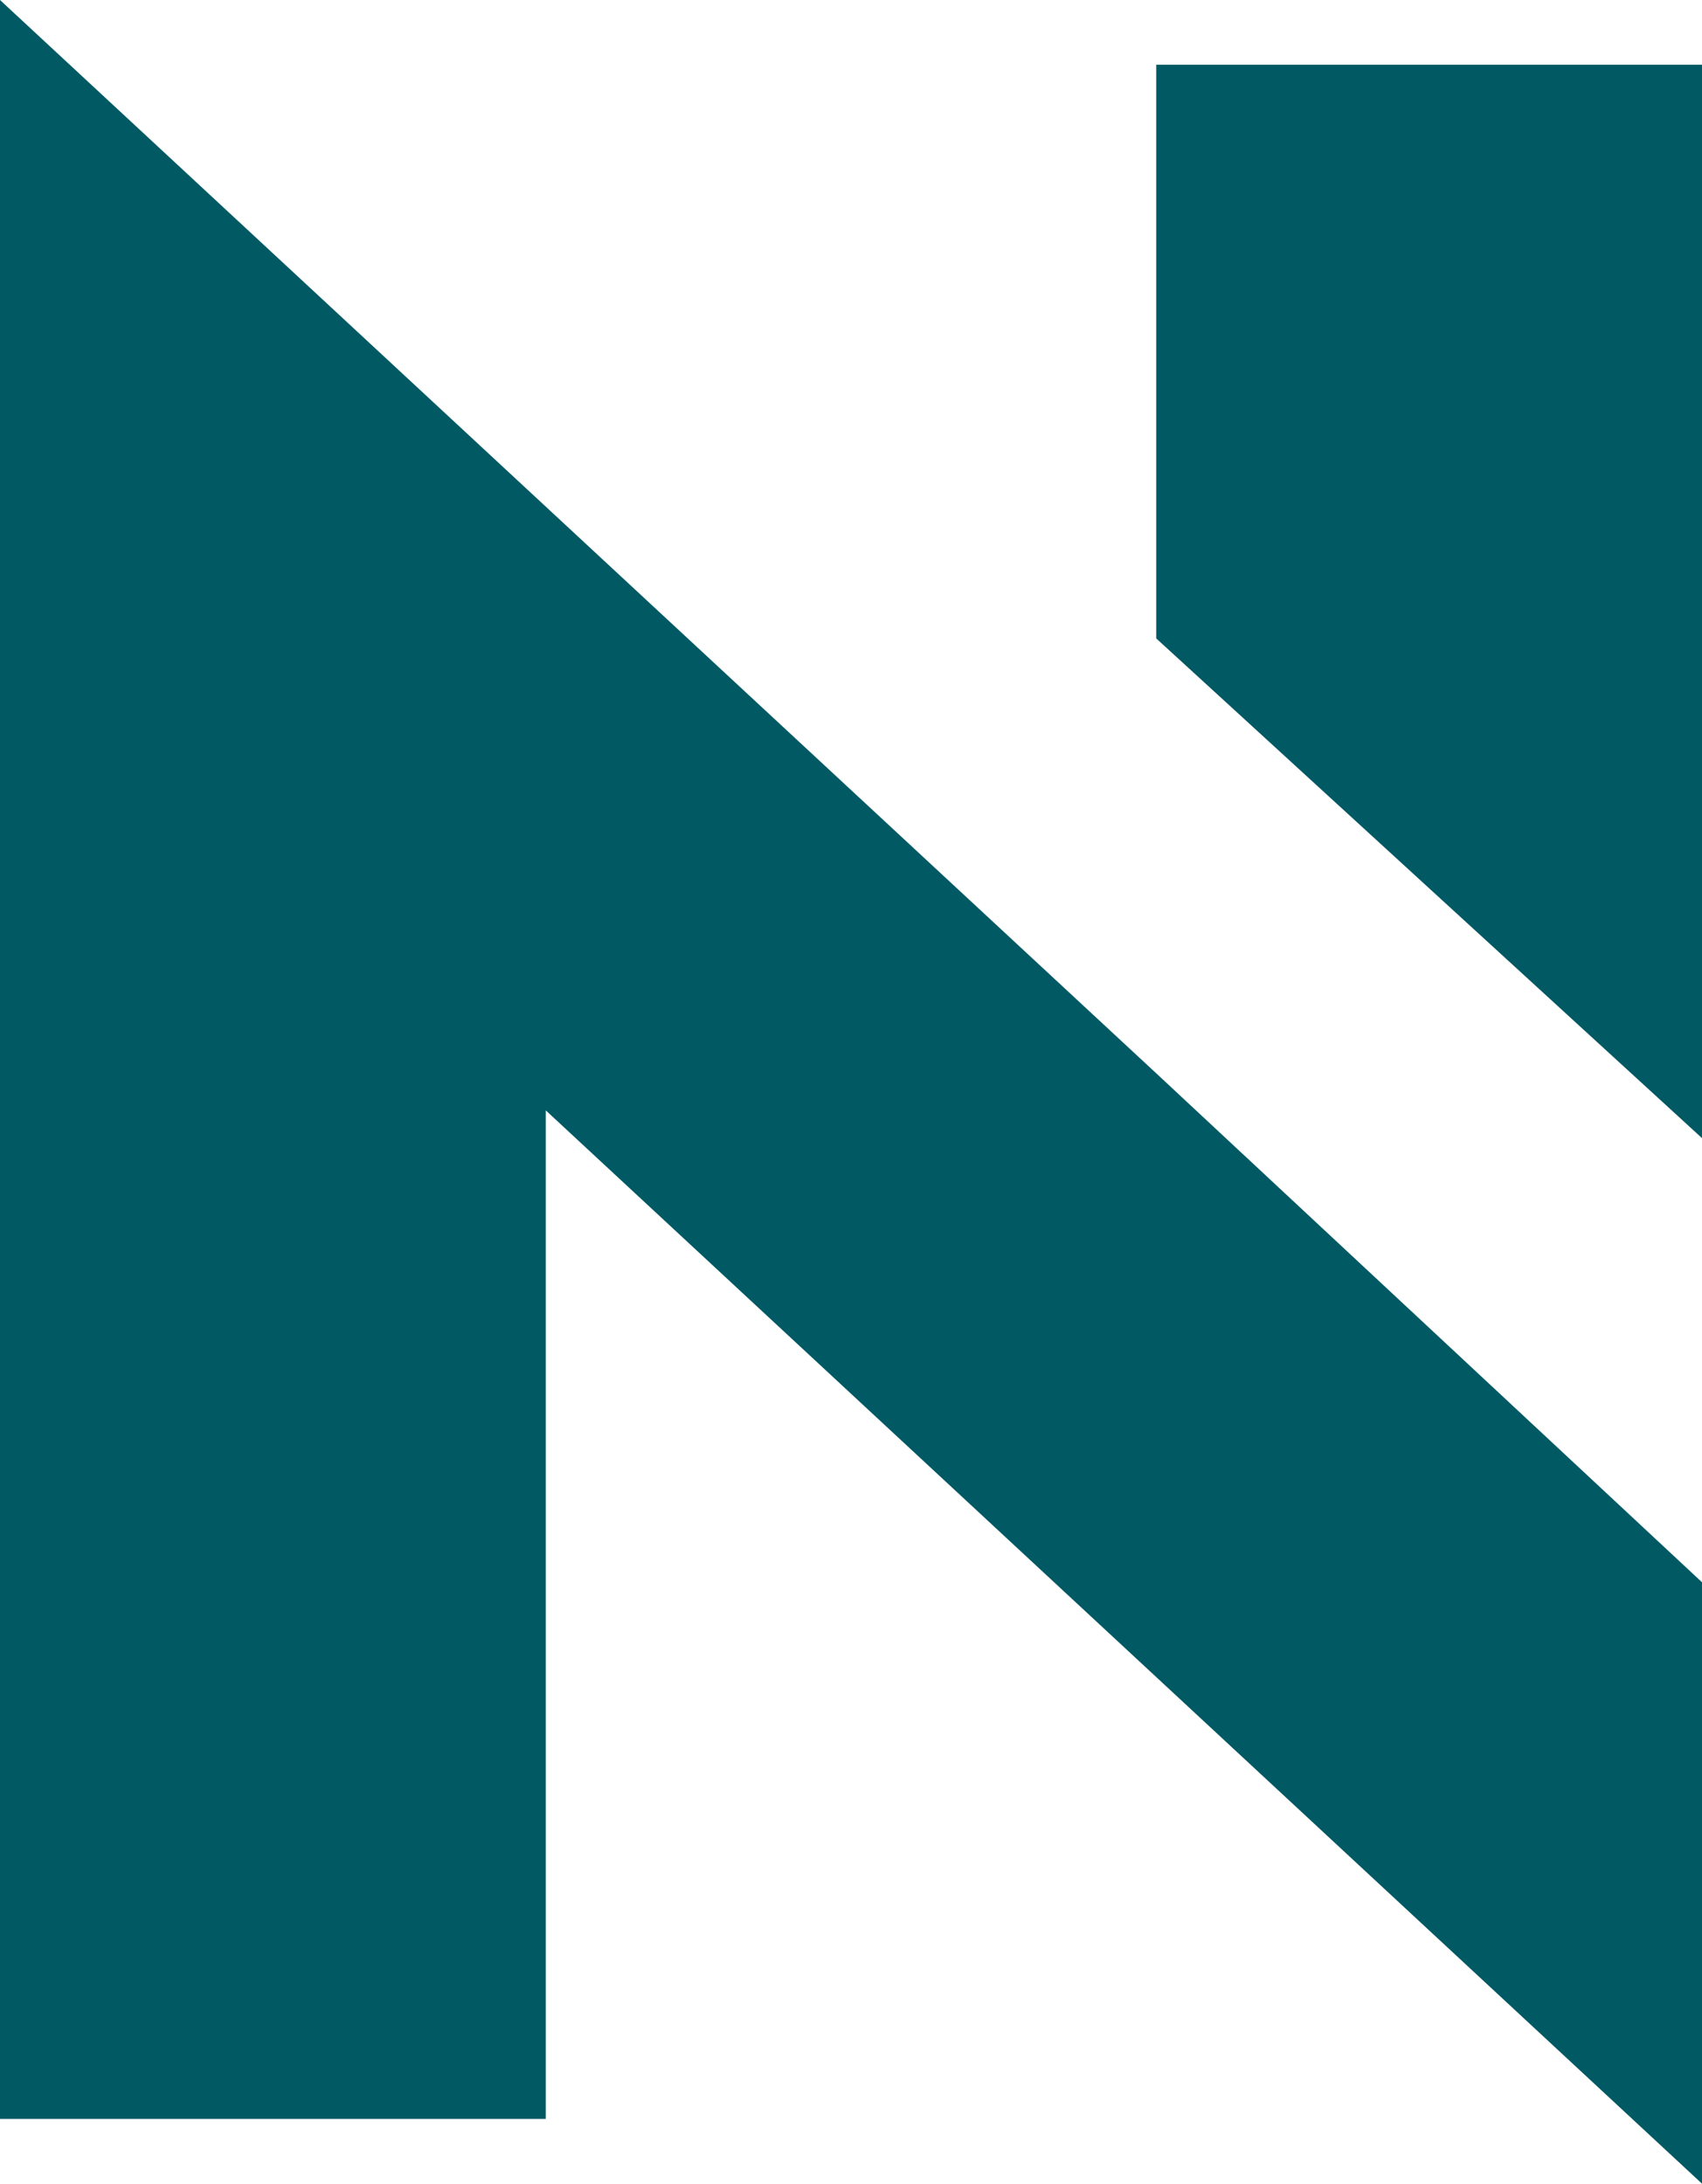
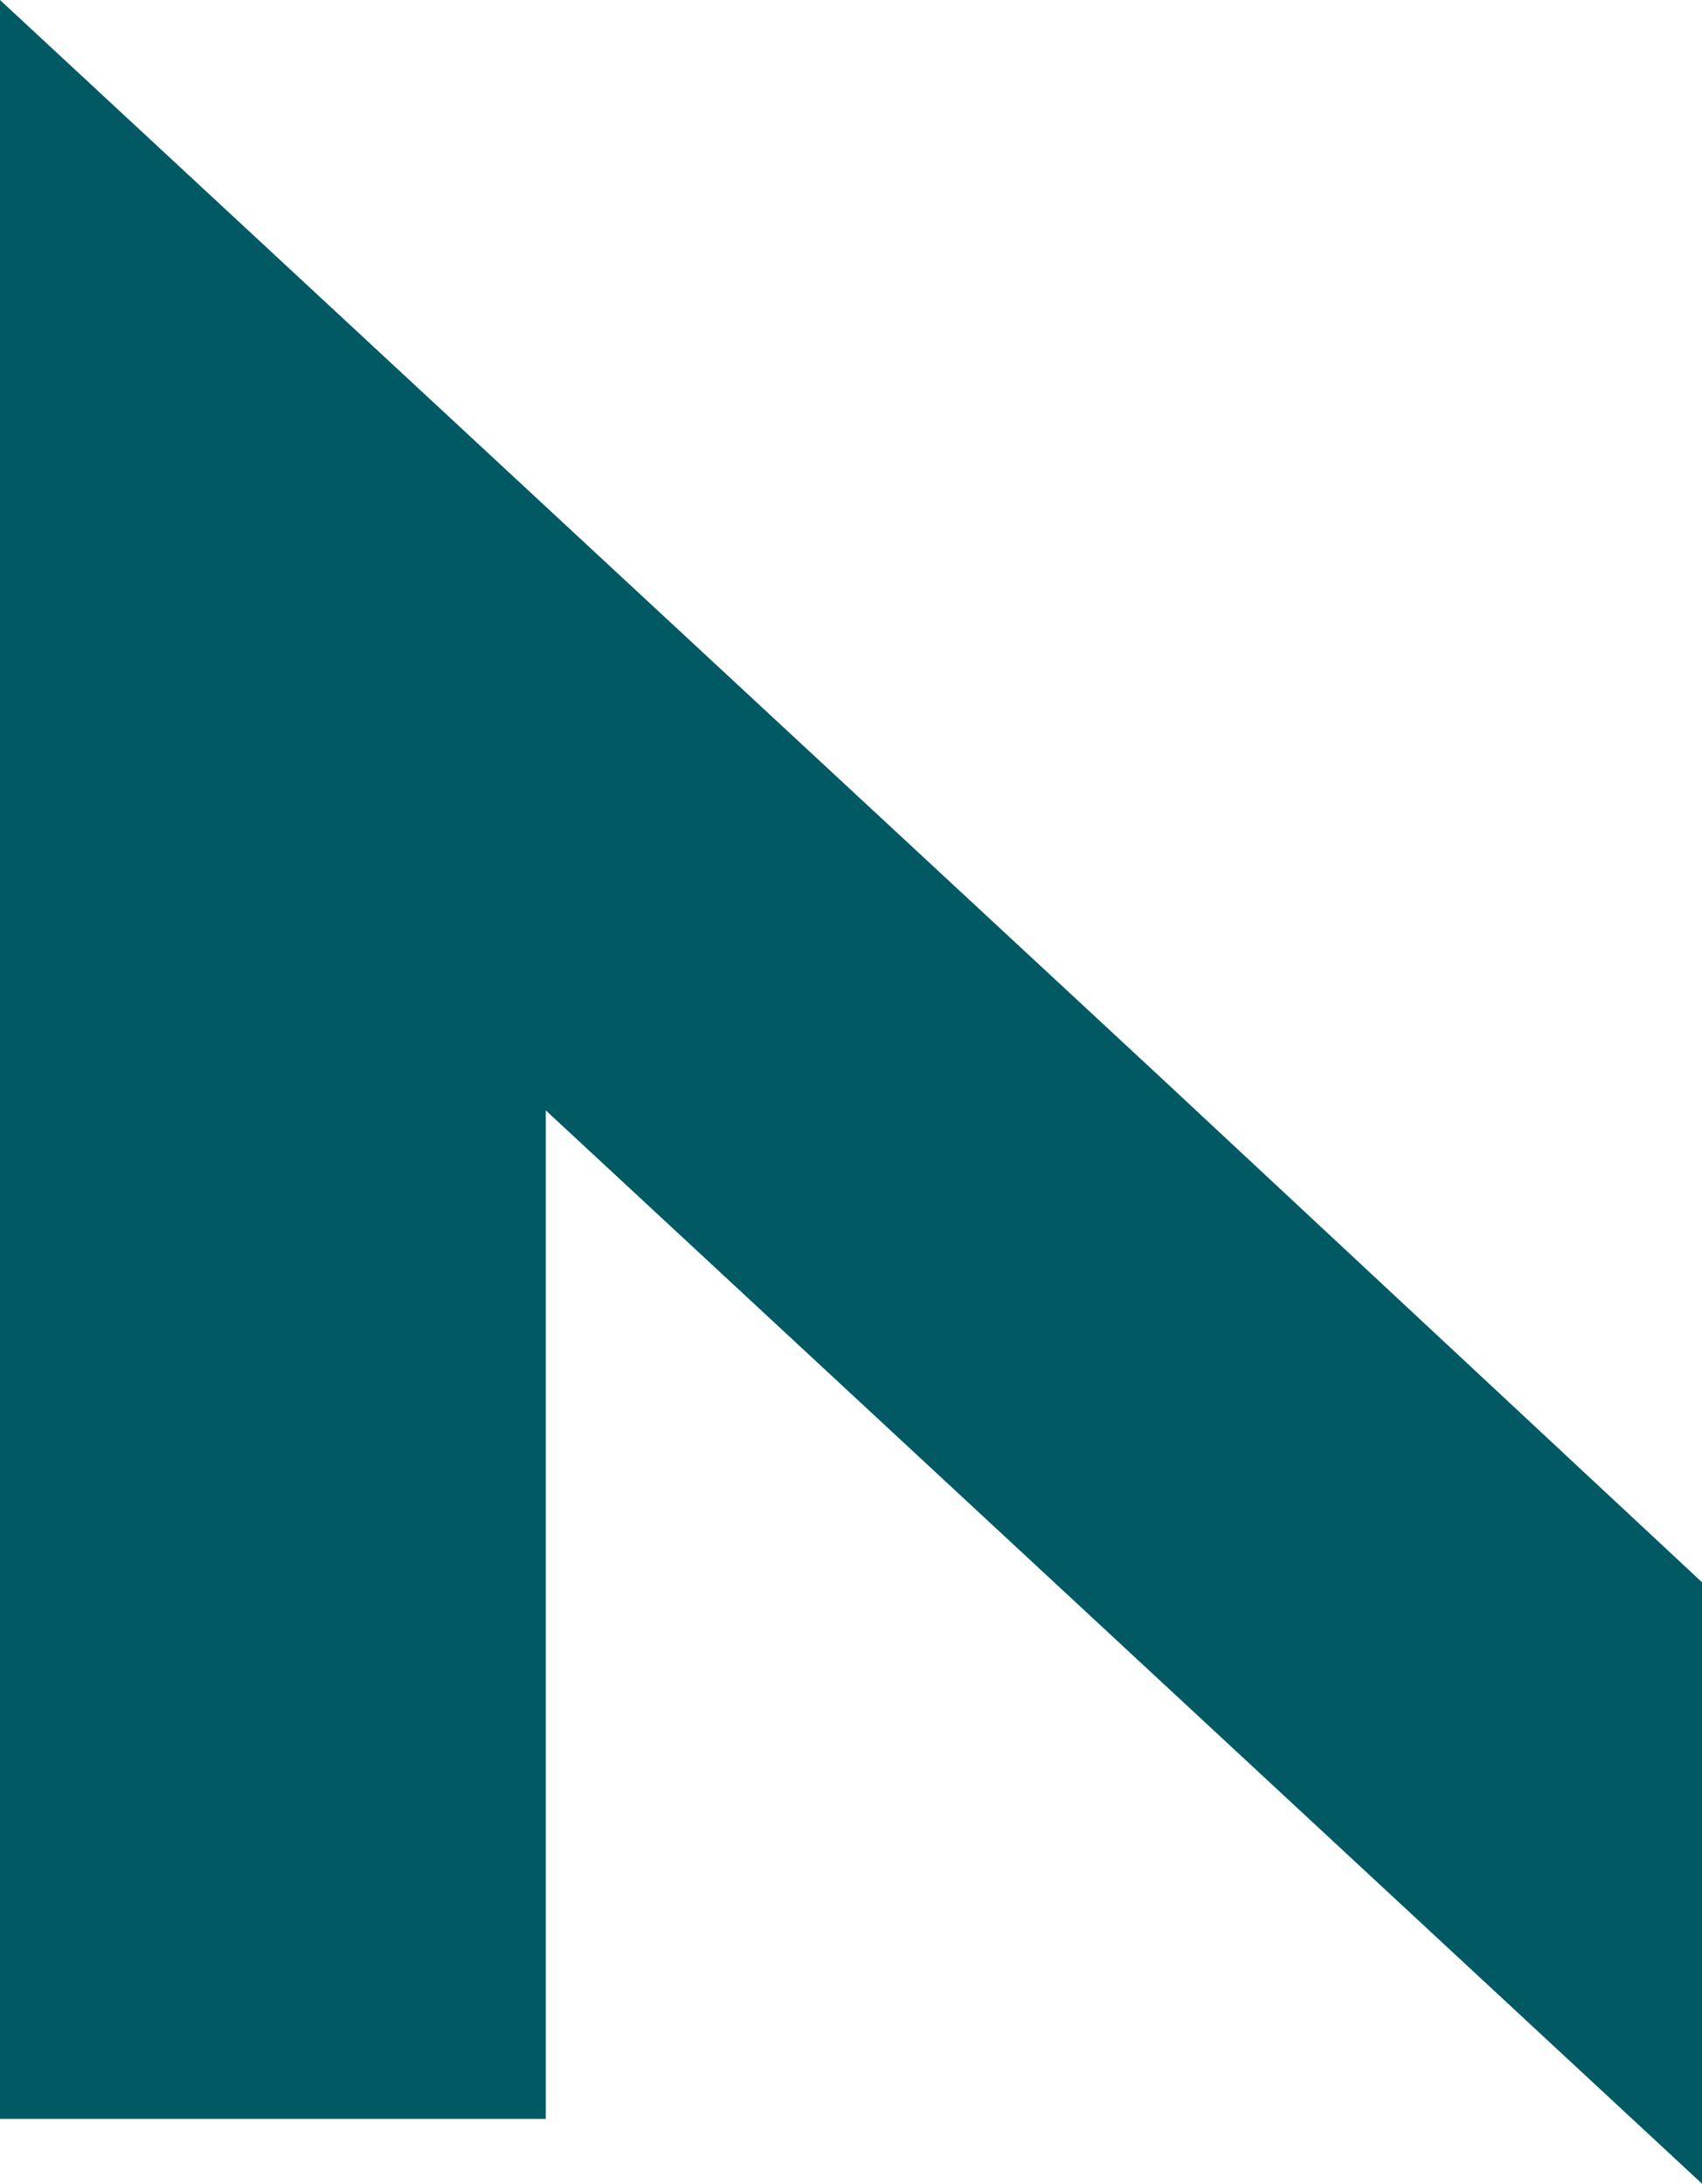
<svg xmlns="http://www.w3.org/2000/svg" id="Layer_1" data-name="Layer 1" width="40.542" height="52" viewBox="0 0 40.542 52">
  <defs>
    <style>
      .cls-1 {
        fill: #005963;
      }
    </style>
  </defs>
-   <polygon class="cls-1" points="27.542 1.542 27.542 15.203 40.542 27.102 40.542 1.542 27.542 1.542" />
  <polygon class="cls-1" points="0 0 0 50.458 13 50.458 13 26.441 40.542 52 40.542 37.678 27.542 25.559 0 0" />
</svg>